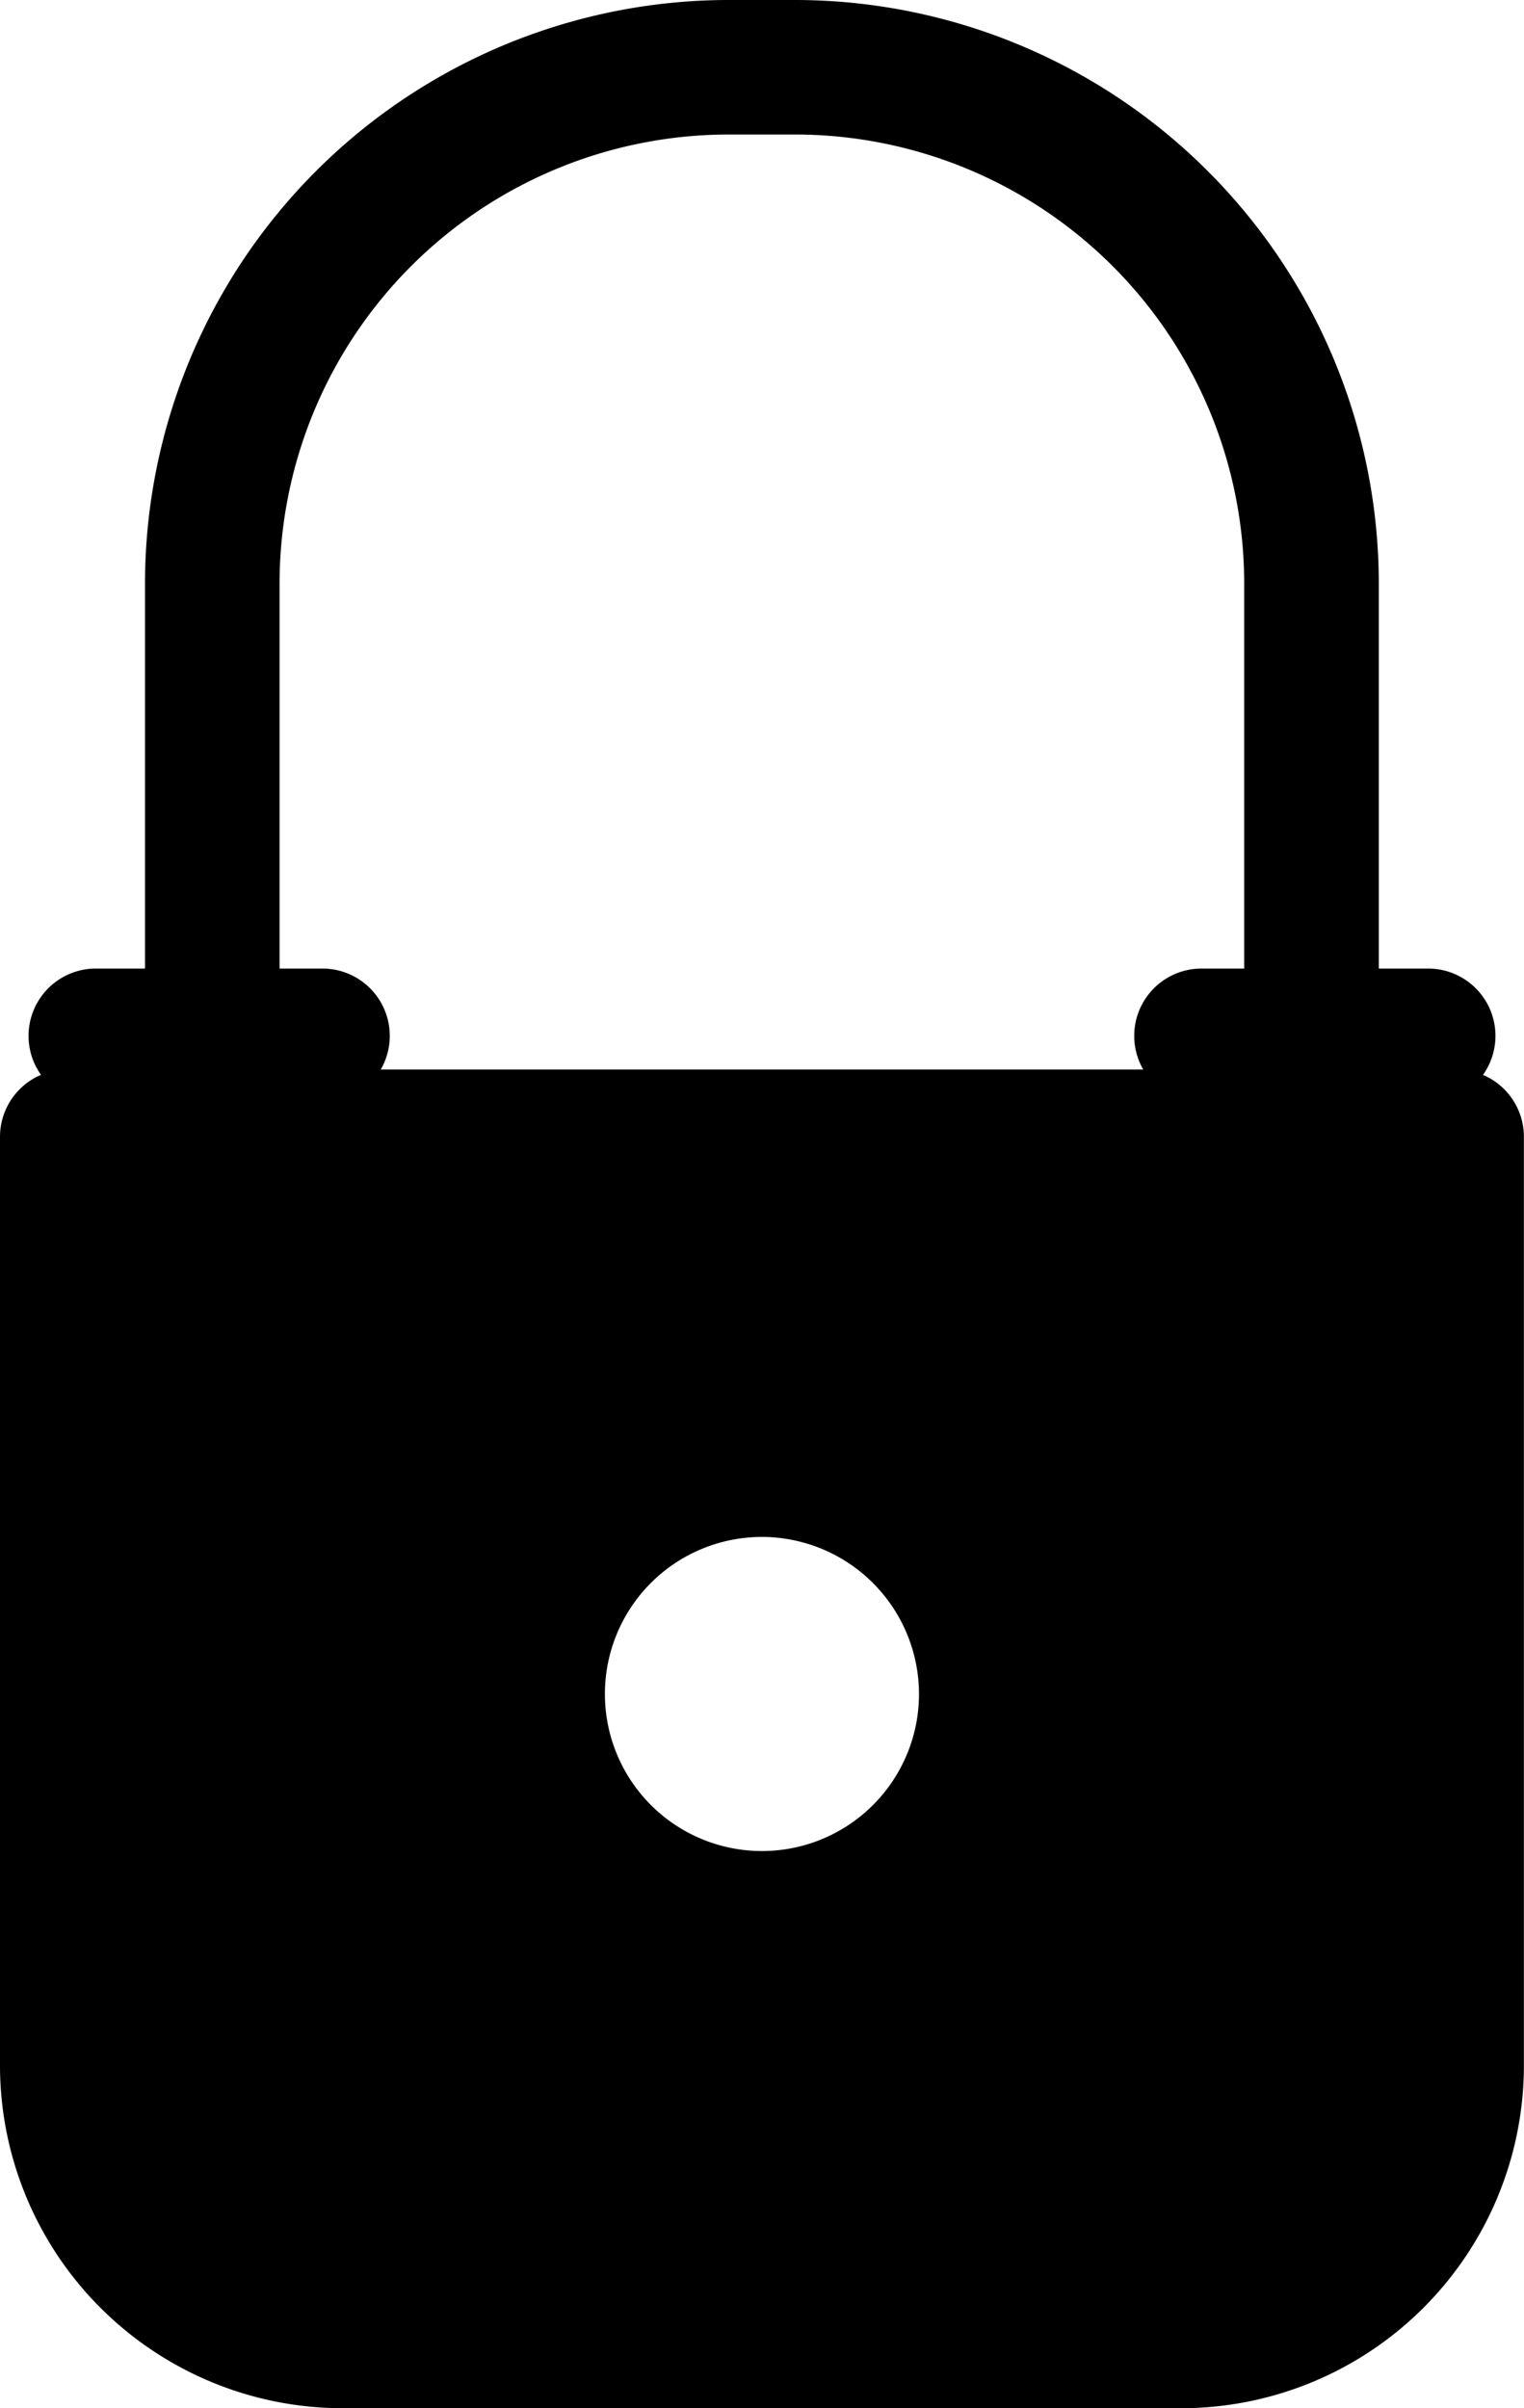
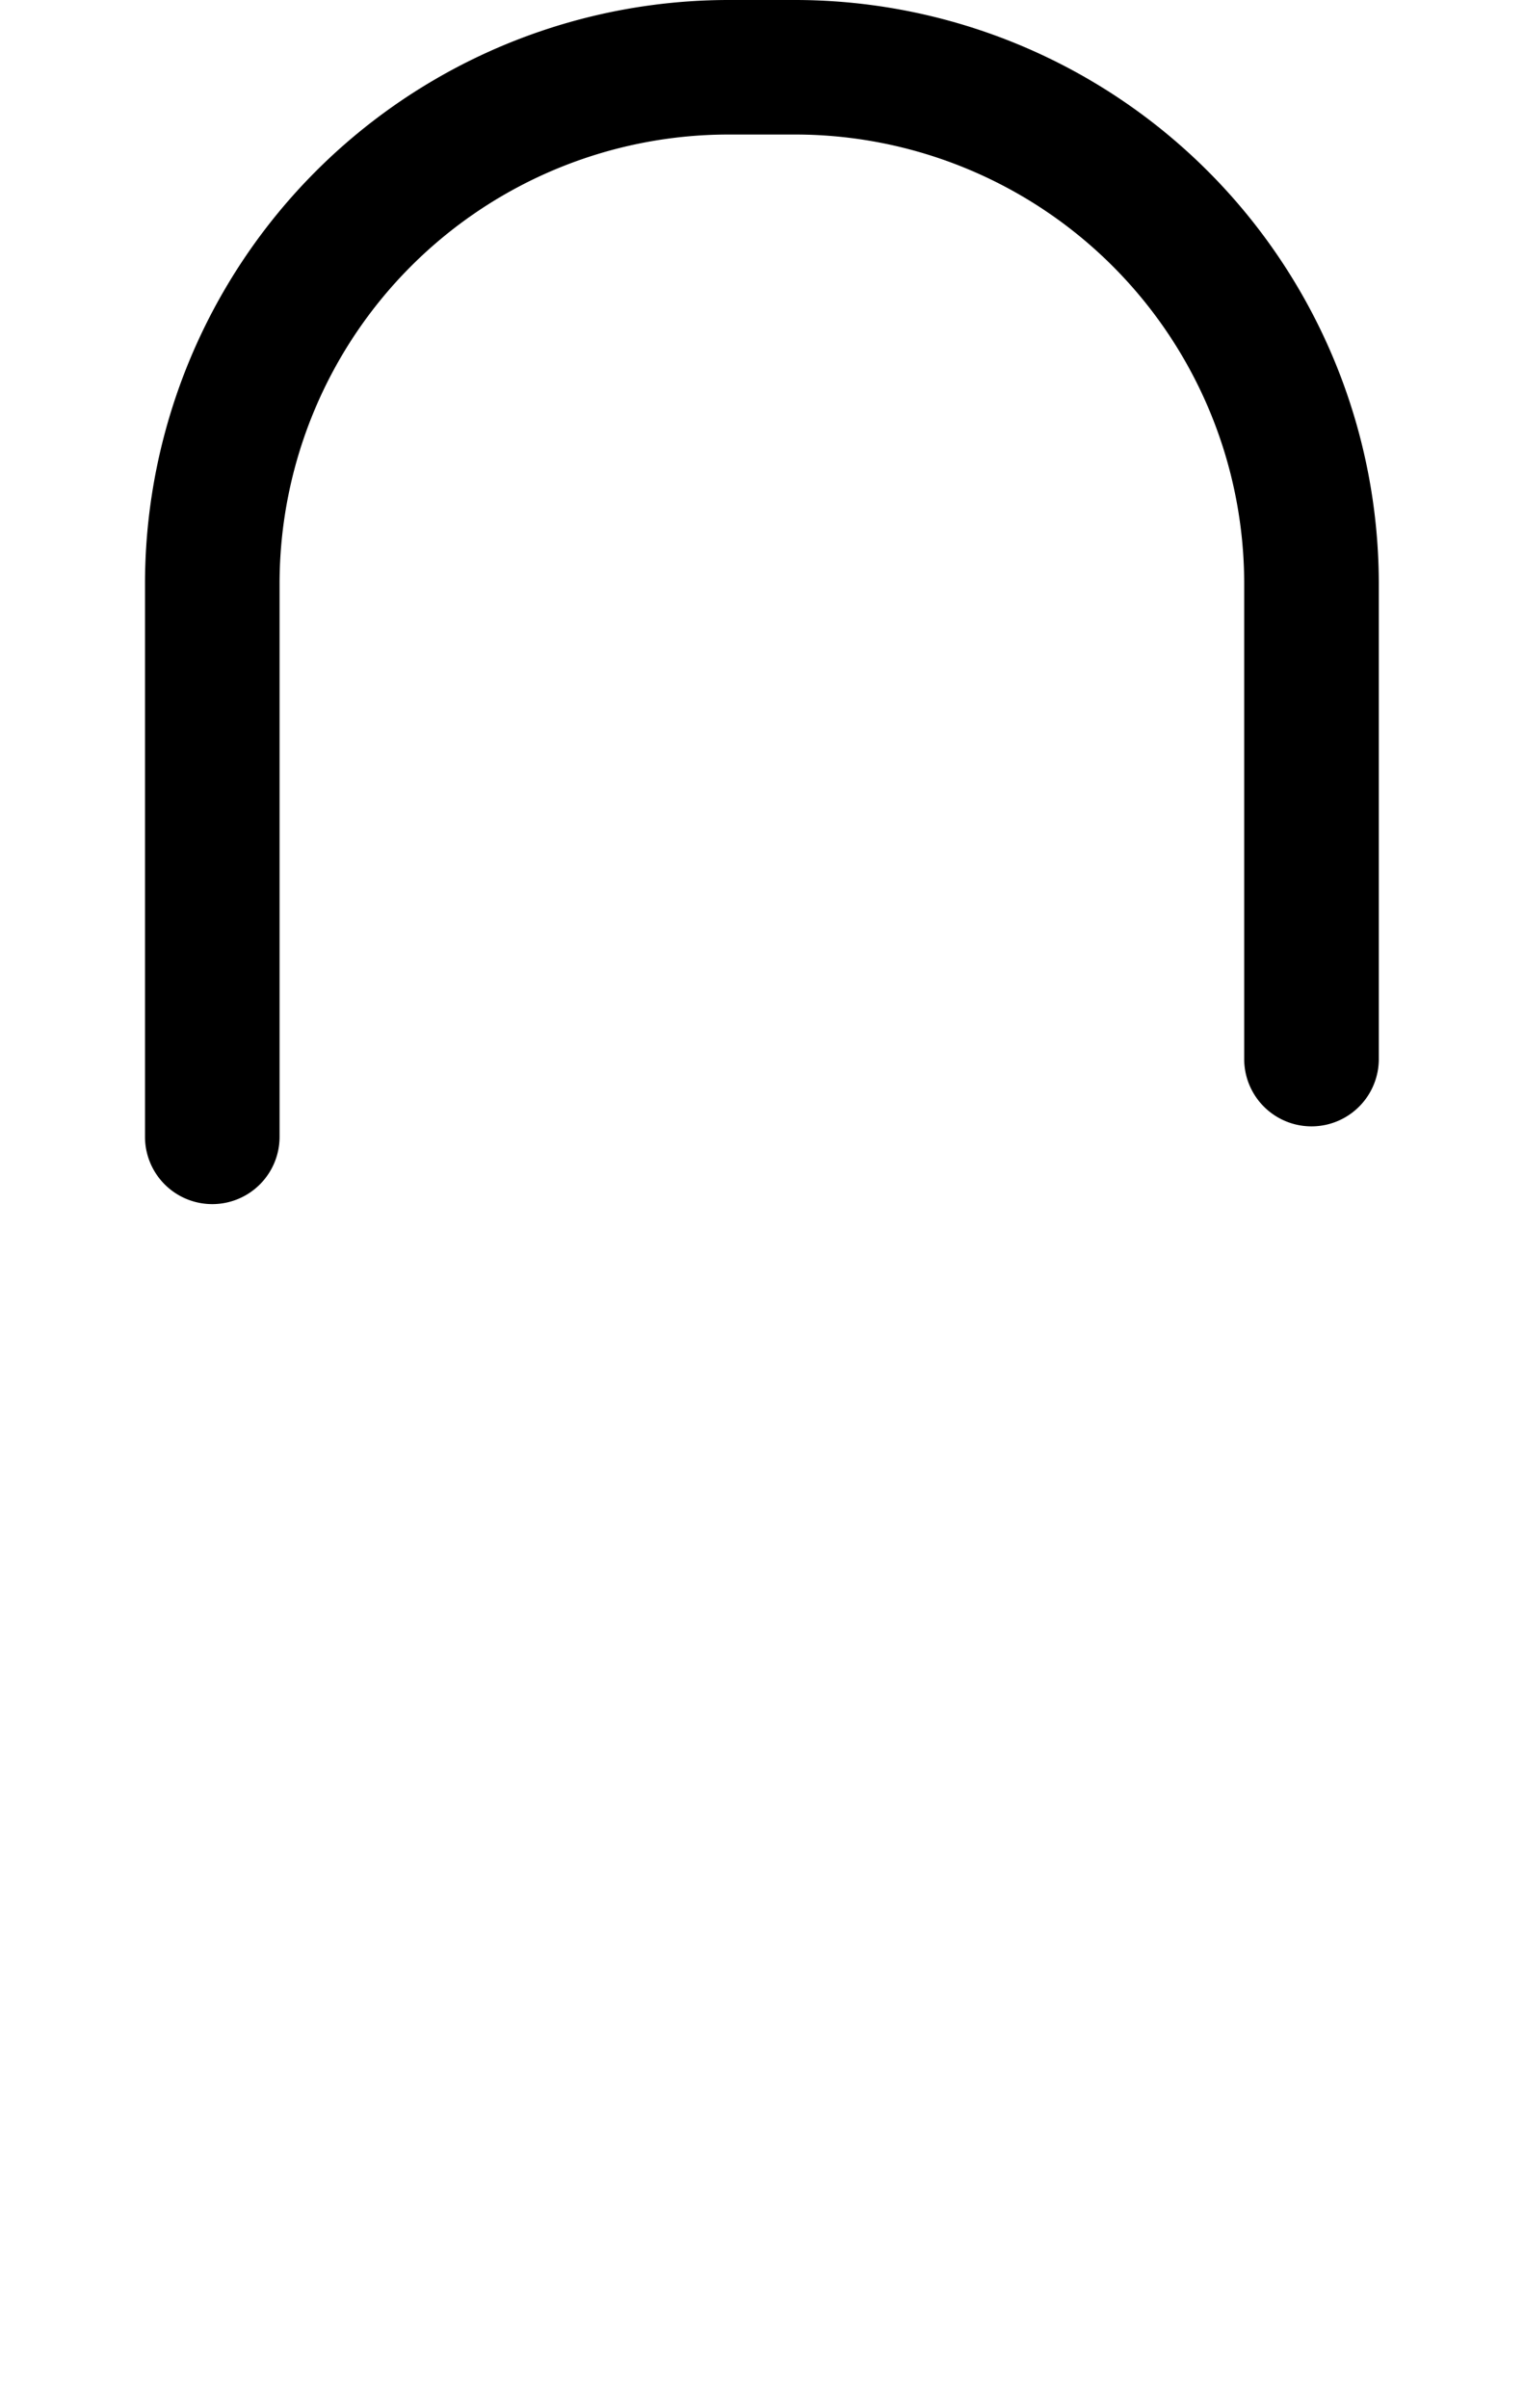
<svg xmlns="http://www.w3.org/2000/svg" viewBox="0 0 324.02 512">
-   <path class="lineal-fill" d="M14.31 241.68v197.49a58.52 58.52 0 0058.52 58.52h178.36a58.52 58.52 0 0058.52-58.52V241.68zM162 407.85a47.7 47.7 0 1147.7-47.7 47.7 47.7 0 01-47.7 47.7z" />
-   <path class="lineal-stroke" d="M251.19 512H72.83A72.91 72.91 0 010 439.17V241.68a14.31 14.31 0 0114.31-14.3h295.4a14.31 14.31 0 0114.29 14.3v197.49A72.91 72.91 0 01251.19 512zM28.62 256v183.17a44.26 44.26 0 0044.21 44.21h178.36a44.26 44.26 0 0044.21-44.21V256zM162 422.16a62 62 0 1162-62 62.08 62.08 0 01-62 62zm0-95.4a33.39 33.39 0 1033.39 33.39A33.44 33.44 0 00162 326.76z" />
-   <path class="lineal-stroke" d="M68.56 234.54H20.38a14.31 14.31 0 010-28.62h48.18a14.31 14.31 0 010 28.62zm235.08 0h-48.18a14.31 14.31 0 010-28.62h48.18a14.31 14.31 0 010 28.62z" />
  <path class="lineal-stroke" d="M45.14 256a14.3 14.3 0 01-14.31-14.31V124a124.16 124.16 0 01124-124h14.32a124.17 124.17 0 01124 124v101.16a14.31 14.31 0 11-28.62 0V124a95.51 95.51 0 00-95.4-95.4h-14.28A95.51 95.51 0 0059.44 124v117.68A14.3 14.3 0 0145.14 256z" />
</svg>